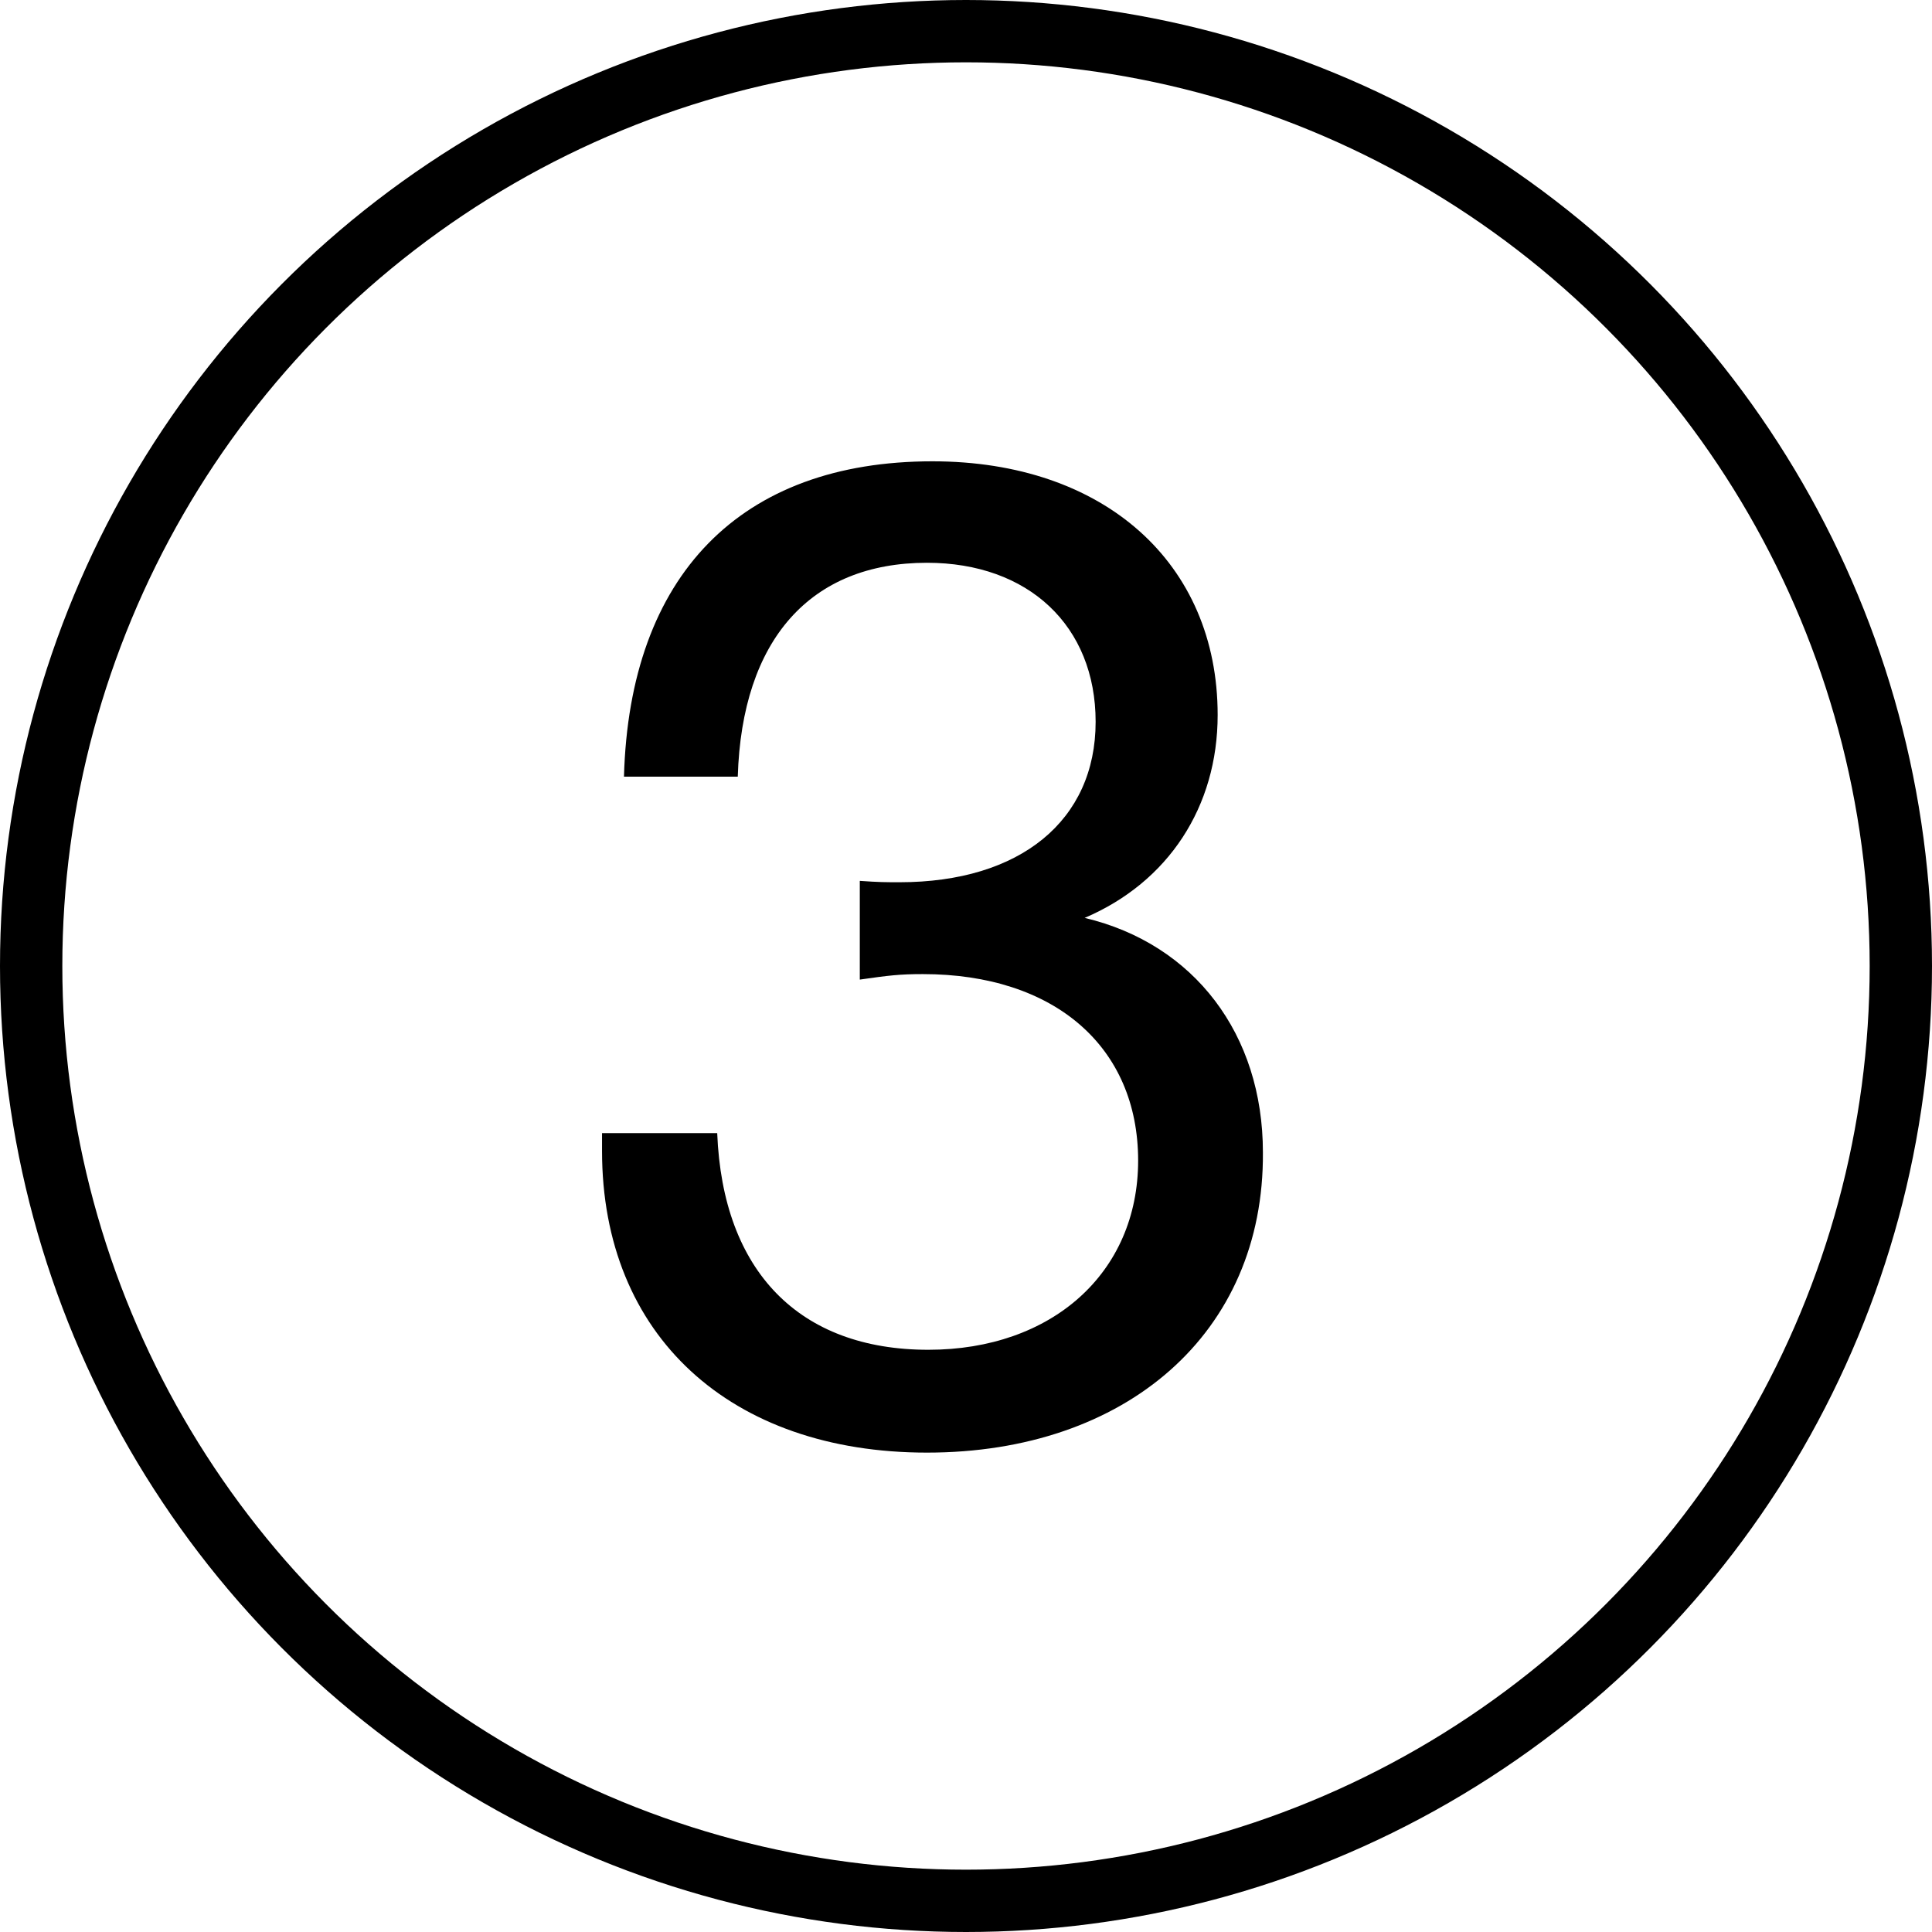
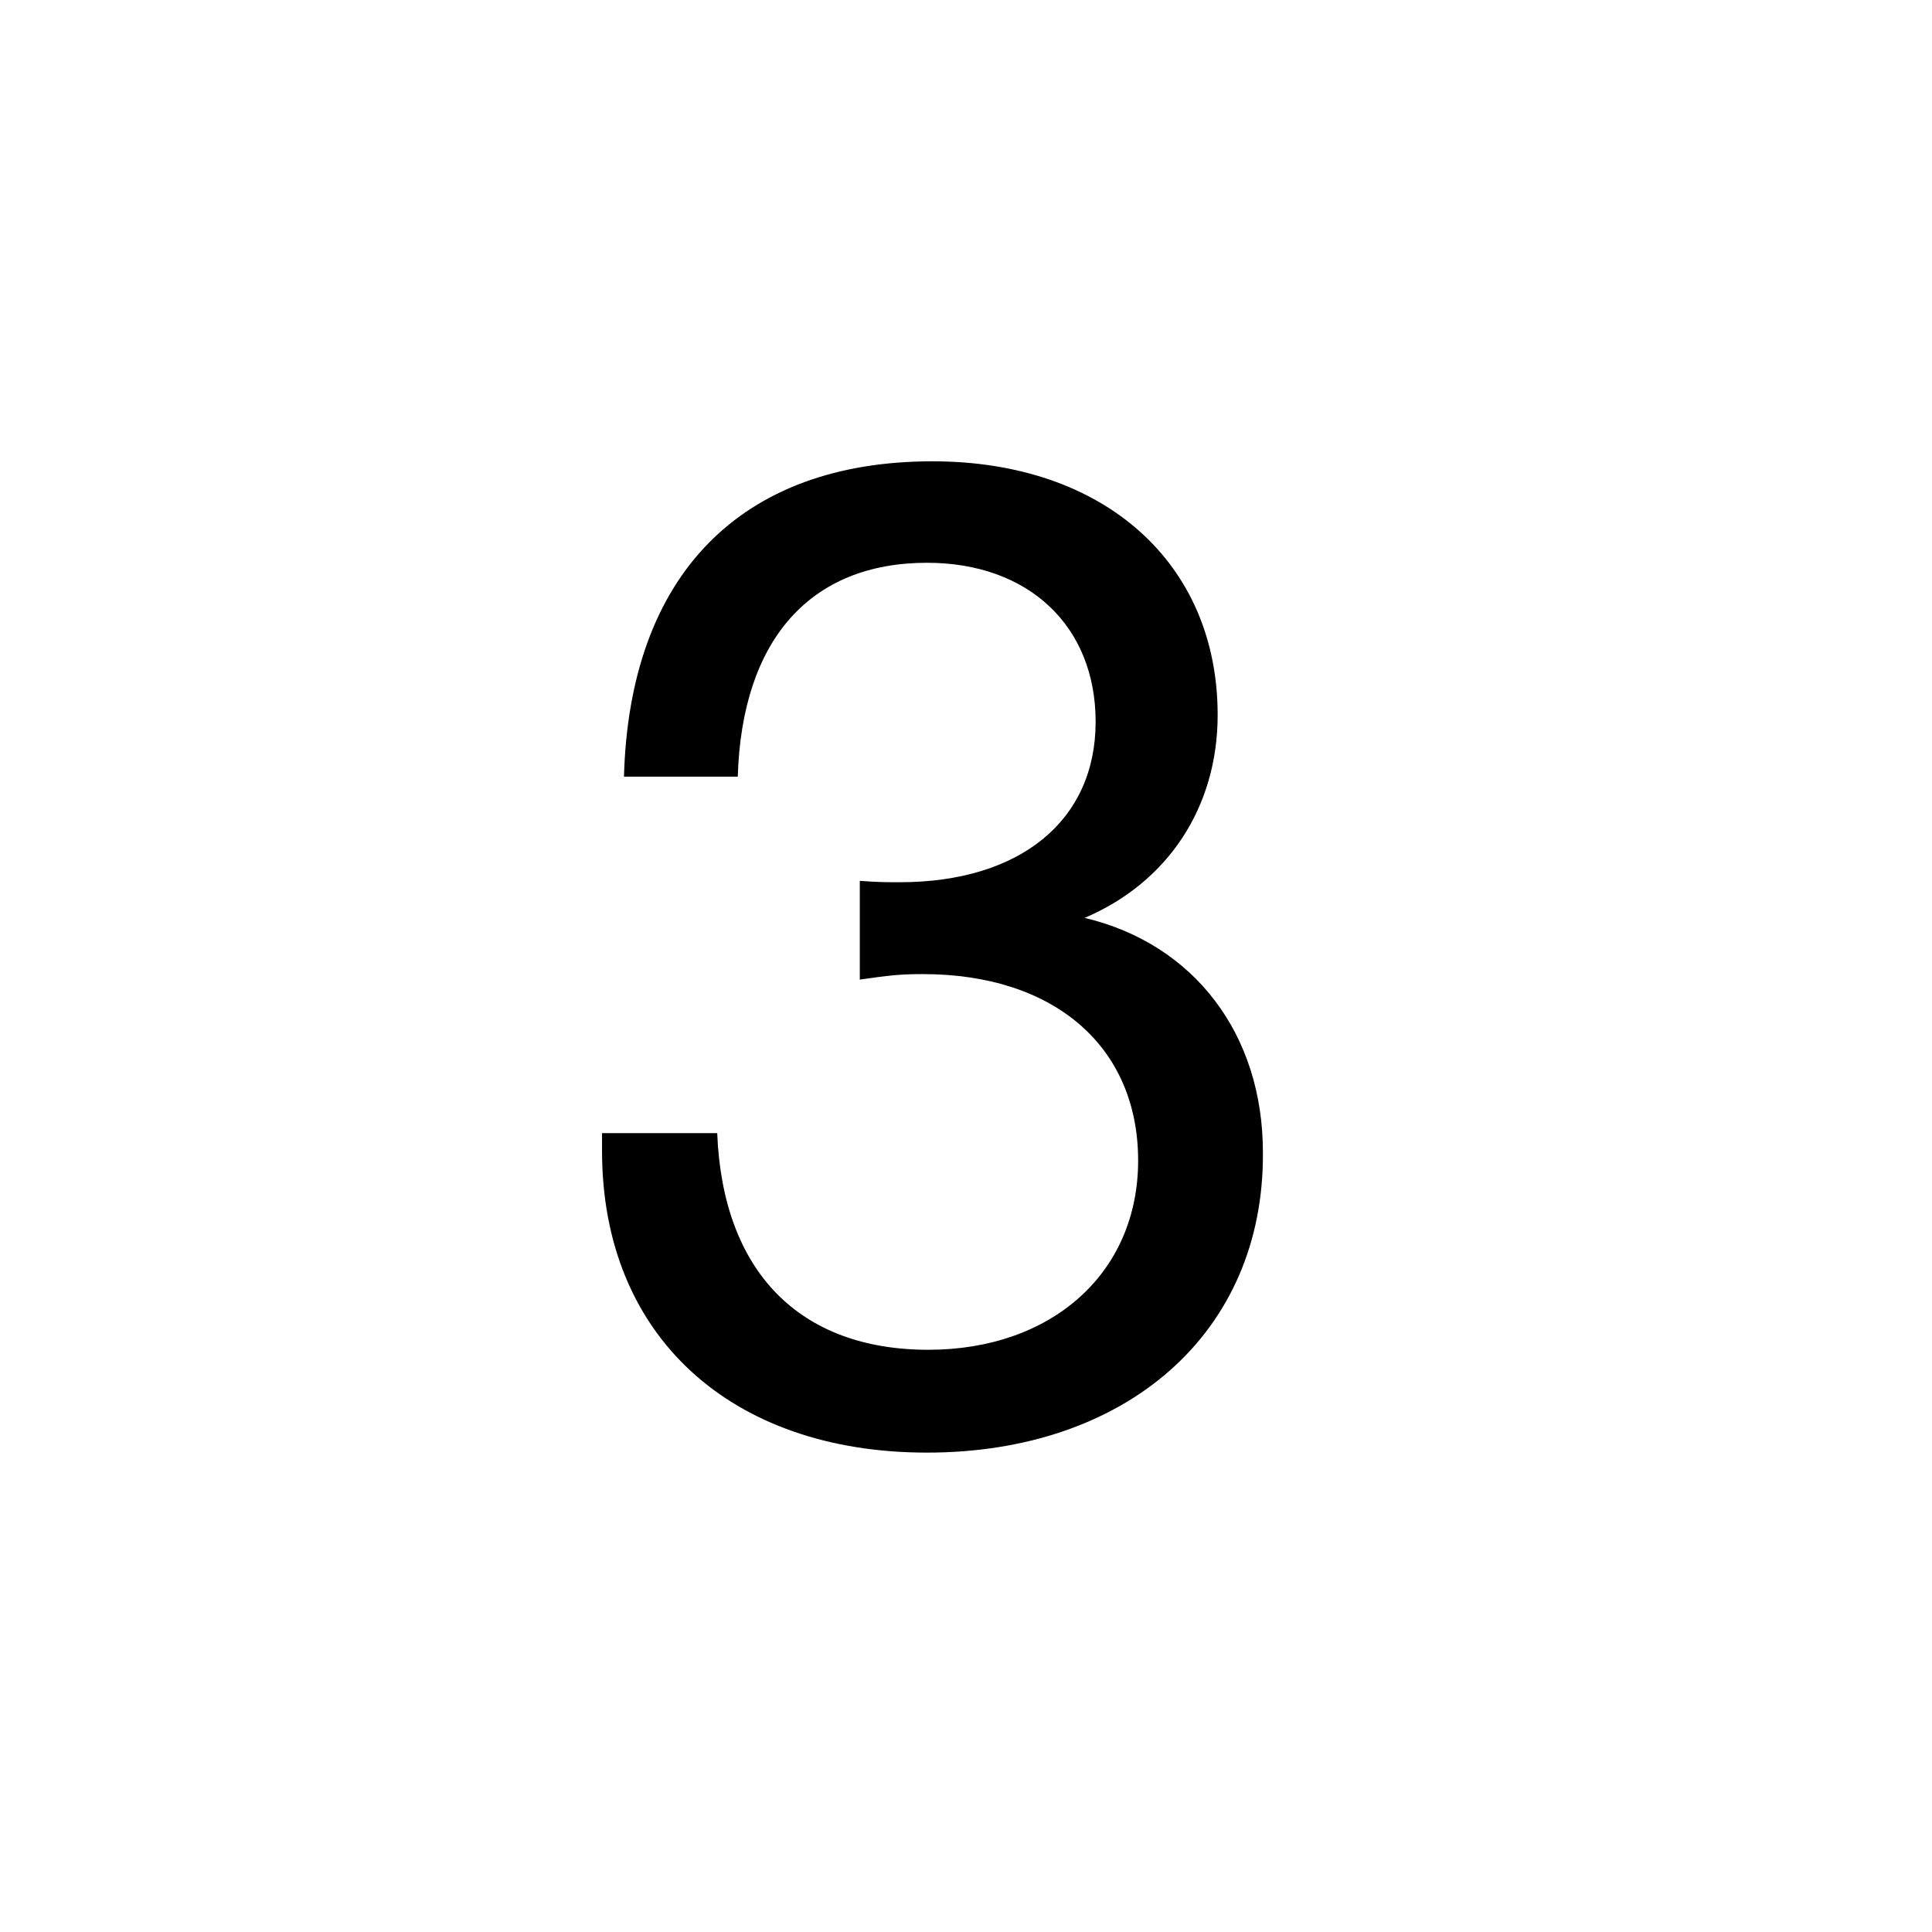
<svg xmlns="http://www.w3.org/2000/svg" width="31" height="31" viewBox="0 0 31 31" fill="none">
  <path d="M10.012 12.462C10.1 9.228 11.882 7.402 14.962 7.402C17.712 7.402 19.538 9.03 19.538 11.472C19.538 12.946 18.746 14.156 17.404 14.728C19.164 15.146 20.264 16.598 20.264 18.49C20.286 21.394 18.064 23.308 14.874 23.308C11.728 23.308 9.66 21.438 9.66 18.468V18.182H11.508C11.596 20.404 12.828 21.658 14.896 21.658C16.876 21.658 18.262 20.426 18.262 18.622C18.262 16.796 16.92 15.63 14.808 15.63C14.434 15.63 14.258 15.652 13.796 15.718V14.134C14.104 14.156 14.214 14.156 14.434 14.156C16.37 14.156 17.58 13.166 17.58 11.582C17.58 10.042 16.502 9.03 14.874 9.03C13.004 9.03 11.904 10.262 11.838 12.462H10.012Z" fill="black" />
-   <circle cx="15.5" cy="15.5" r="15" stroke="black" />
</svg>